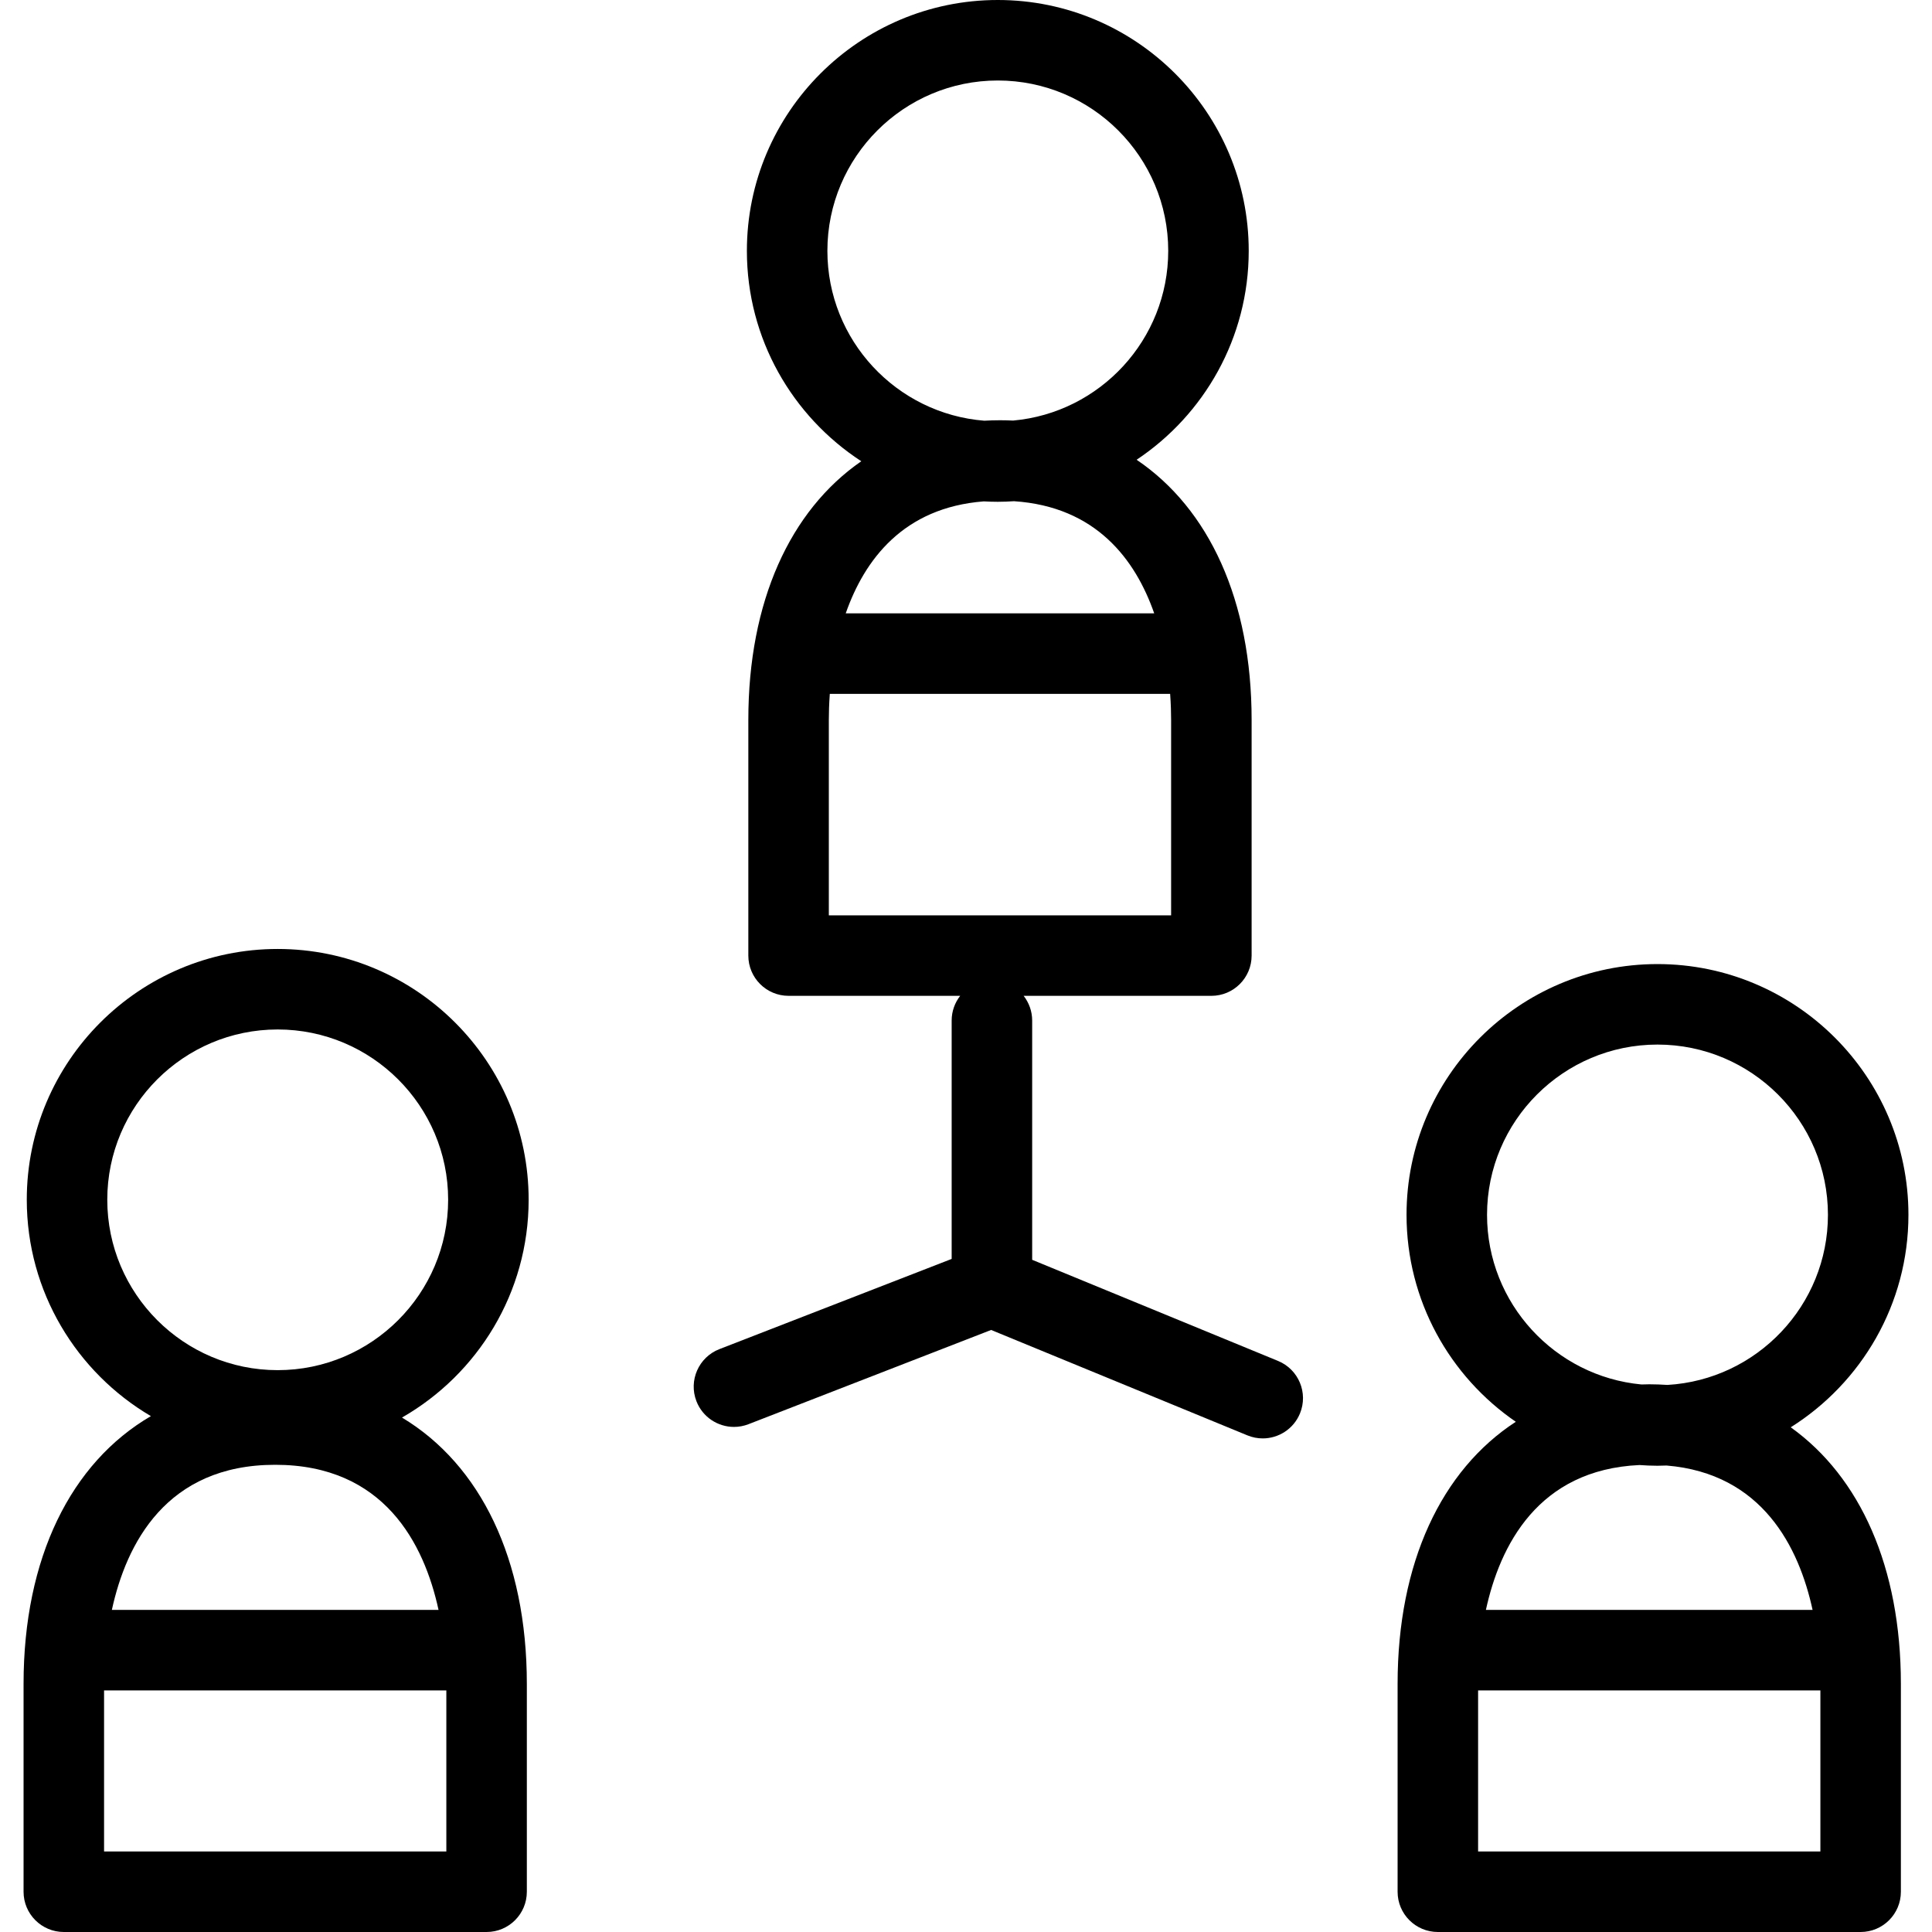
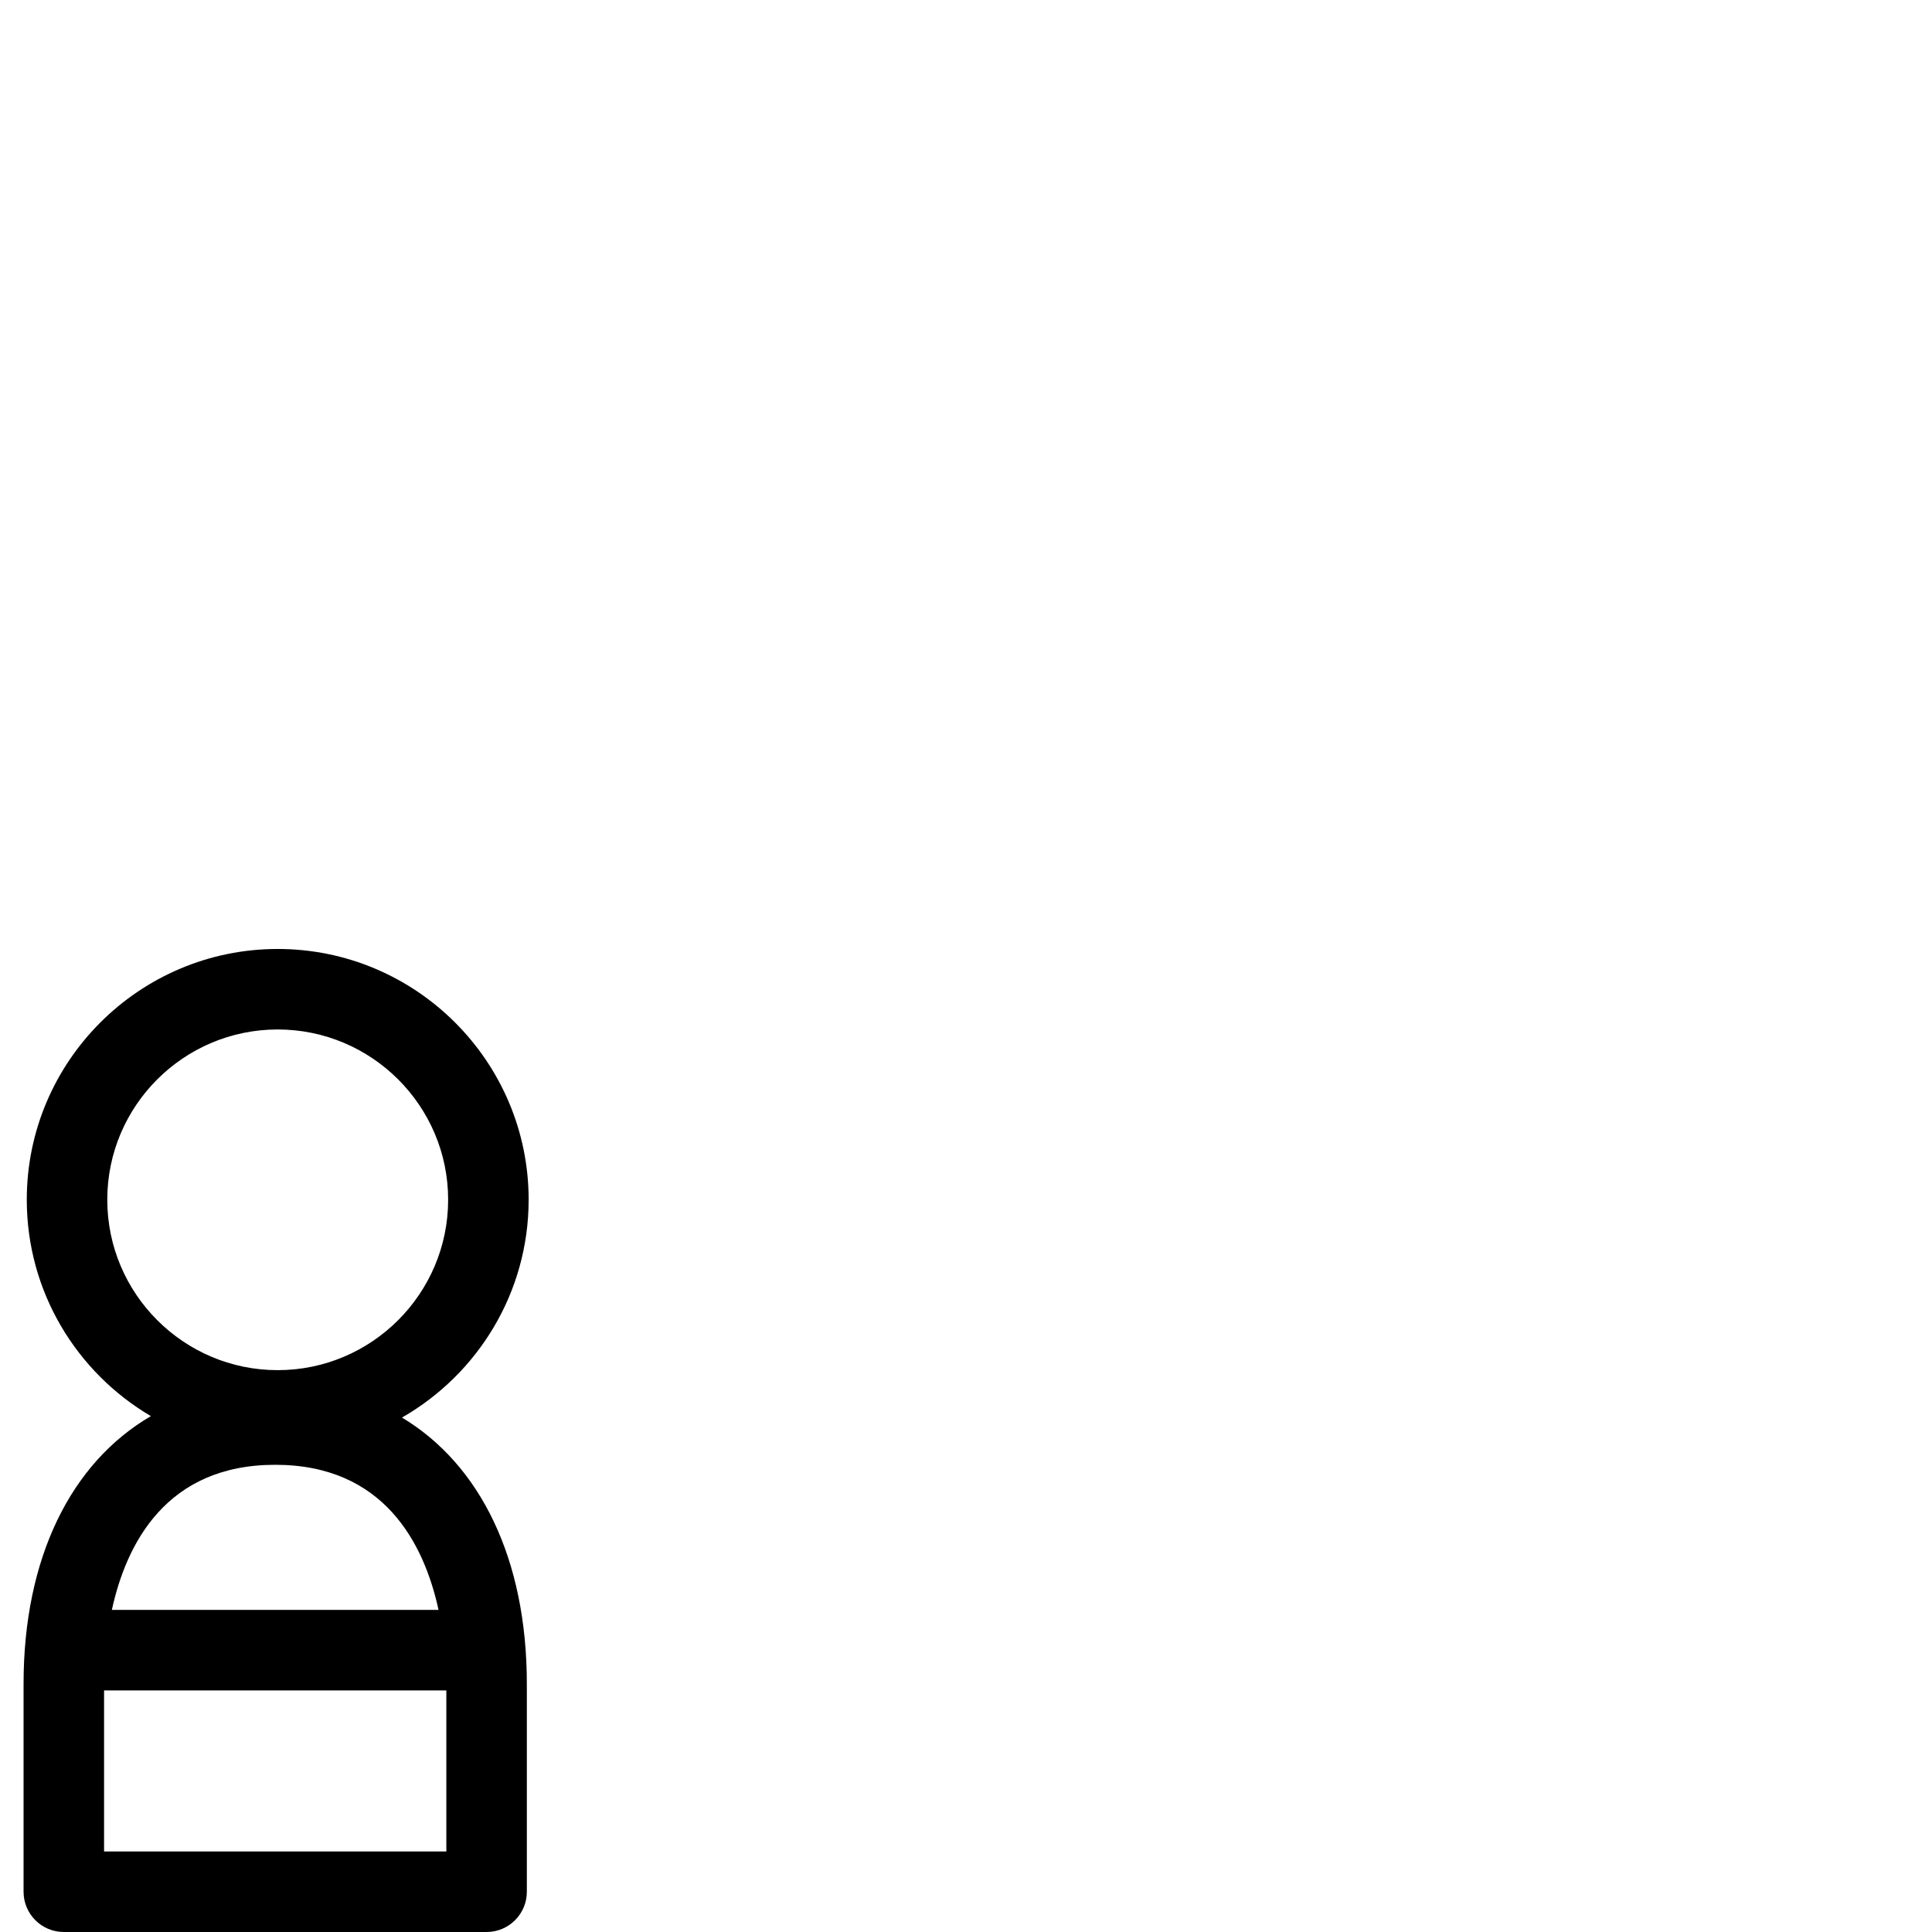
<svg xmlns="http://www.w3.org/2000/svg" version="1.1" id="Layer_1" x="0px" y="0px" viewBox="0 0 480 480" style="enable-background:new 0 0 480 480;" xml:space="preserve">
  <g>
    <g>
      <g>
        <path d="M131.34,298.066c0-34.351-27.974-62.297-62.358-62.297c-34.368,0-62.329,27.946-62.329,62.297     c0,22.89,12.405,42.924,30.835,53.767c-19.855,11.578-31.634,35.215-31.634,66.538V470c0,5.523,4.477,10,10,10h105.039     c5.523,0,10-4.477,10-10v-51.629c0-31.001-11.534-54.478-31.02-66.183C118.651,341.434,131.34,321.21,131.34,298.066z      M110.893,419.978V460H25.854v-40.022H110.893z M108.954,399.978H27.793c3.574-16.441,13.514-36.055,40.58-36.055     C95.439,363.923,105.379,383.537,108.954,399.978z M68.982,340.41c-23.34,0-42.329-18.995-42.329-42.344     c0-23.323,18.989-42.297,42.329-42.297c23.356,0,42.358,18.974,42.358,42.297C111.34,321.415,92.338,340.41,68.982,340.41z" />
-         <path d="M444.904,354.608c17.548-11.043,29.242-30.572,29.242-52.791c0-34.35-27.971-62.296-62.352-62.296     c-34.377,0-62.344,27.946-62.344,62.296c0,21.325,10.768,40.175,27.145,51.421c-18.478,12.022-29.365,35.023-29.365,65.132V470     c0,5.523,4.478,10,10,10h105.039c5.522,0,10-4.477,10-10v-51.629C472.269,389.366,462.163,366.961,444.904,354.608z      M369.451,301.817c0-23.322,18.995-42.296,42.344-42.296c23.353,0,42.352,18.974,42.352,42.296     c0,22.515-17.668,40.974-39.867,42.265c-1.49-0.095-2.994-0.16-4.529-0.16c-0.647,0-1.281,0.03-1.922,0.046     C386.334,341.962,369.451,323.828,369.451,301.817z M407.328,363.984c1.476,0.105,2.963,0.177,4.467,0.177     c0.758,0,1.508-0.03,2.259-0.057c23.83,1.973,32.899,20.337,36.277,35.874h-81.162     C372.635,384.039,382.089,365.123,407.328,363.984z M452.269,460H367.23v-40.022h85.039V460z" />
-         <path d="M317.528,338.121l-61.089-25.127v-59.443c0-2.316-0.795-4.441-2.116-6.137h46.638c5.522,0,10-4.477,10-10V178.85     c0-29.68-10.57-52.466-28.572-64.623c16.775-11.185,27.853-30.272,27.853-51.904C310.242,27.958,282.274,0,247.898,0     c-34.373,0-62.336,27.958-62.336,62.322c0,21.875,11.332,41.142,28.423,52.272c-17.688,12.243-28.064,34.864-28.064,64.255     v58.564c0,5.523,4.477,10,10,10h42.634c-1.321,1.695-2.116,3.821-2.116,6.137v59.227l-57.708,22.412     c-5.148,2-7.701,7.794-5.702,12.942c1.538,3.958,5.318,6.383,9.324,6.383c1.204,0,2.428-0.219,3.618-0.681l60.272-23.408     l63.677,26.191c1.244,0.512,2.532,0.754,3.8,0.754c3.934,0,7.663-2.336,9.252-6.198     C325.073,346.065,322.636,340.222,317.528,338.121z M205.562,62.322c0-23.336,18.992-42.322,42.336-42.322     c23.349,0,42.344,18.986,42.344,42.322c0,22.062-16.96,40.228-38.524,42.166c-1.079-0.049-2.168-0.079-3.271-0.079     c-1.321,0-2.622,0.044-3.911,0.114C222.76,102.802,205.562,84.54,205.562,62.322z M244.417,124.567     c1.153,0.063,2.313,0.102,3.481,0.102c1.358,0,2.702-0.059,4.039-0.145c20.33,1.344,30.136,14.448,34.824,27.862h-76.64     C214.769,139.092,224.448,126.106,244.417,124.567z M205.92,227.414V178.85h0.001c0-1.698,0.056-3.91,0.242-6.464h84.555     c0.187,2.554,0.242,4.766,0.242,6.464v48.564H205.92z" />
      </g>
    </g>
  </g>
  <g>
</g>
  <g>
</g>
  <g>
</g>
  <g>
</g>
  <g>
</g>
  <g>
</g>
  <g>
</g>
  <g>
</g>
  <g>
</g>
  <g>
</g>
  <g>
</g>
  <g>
</g>
  <g>
</g>
  <g>
</g>
  <g>
</g>
</svg>